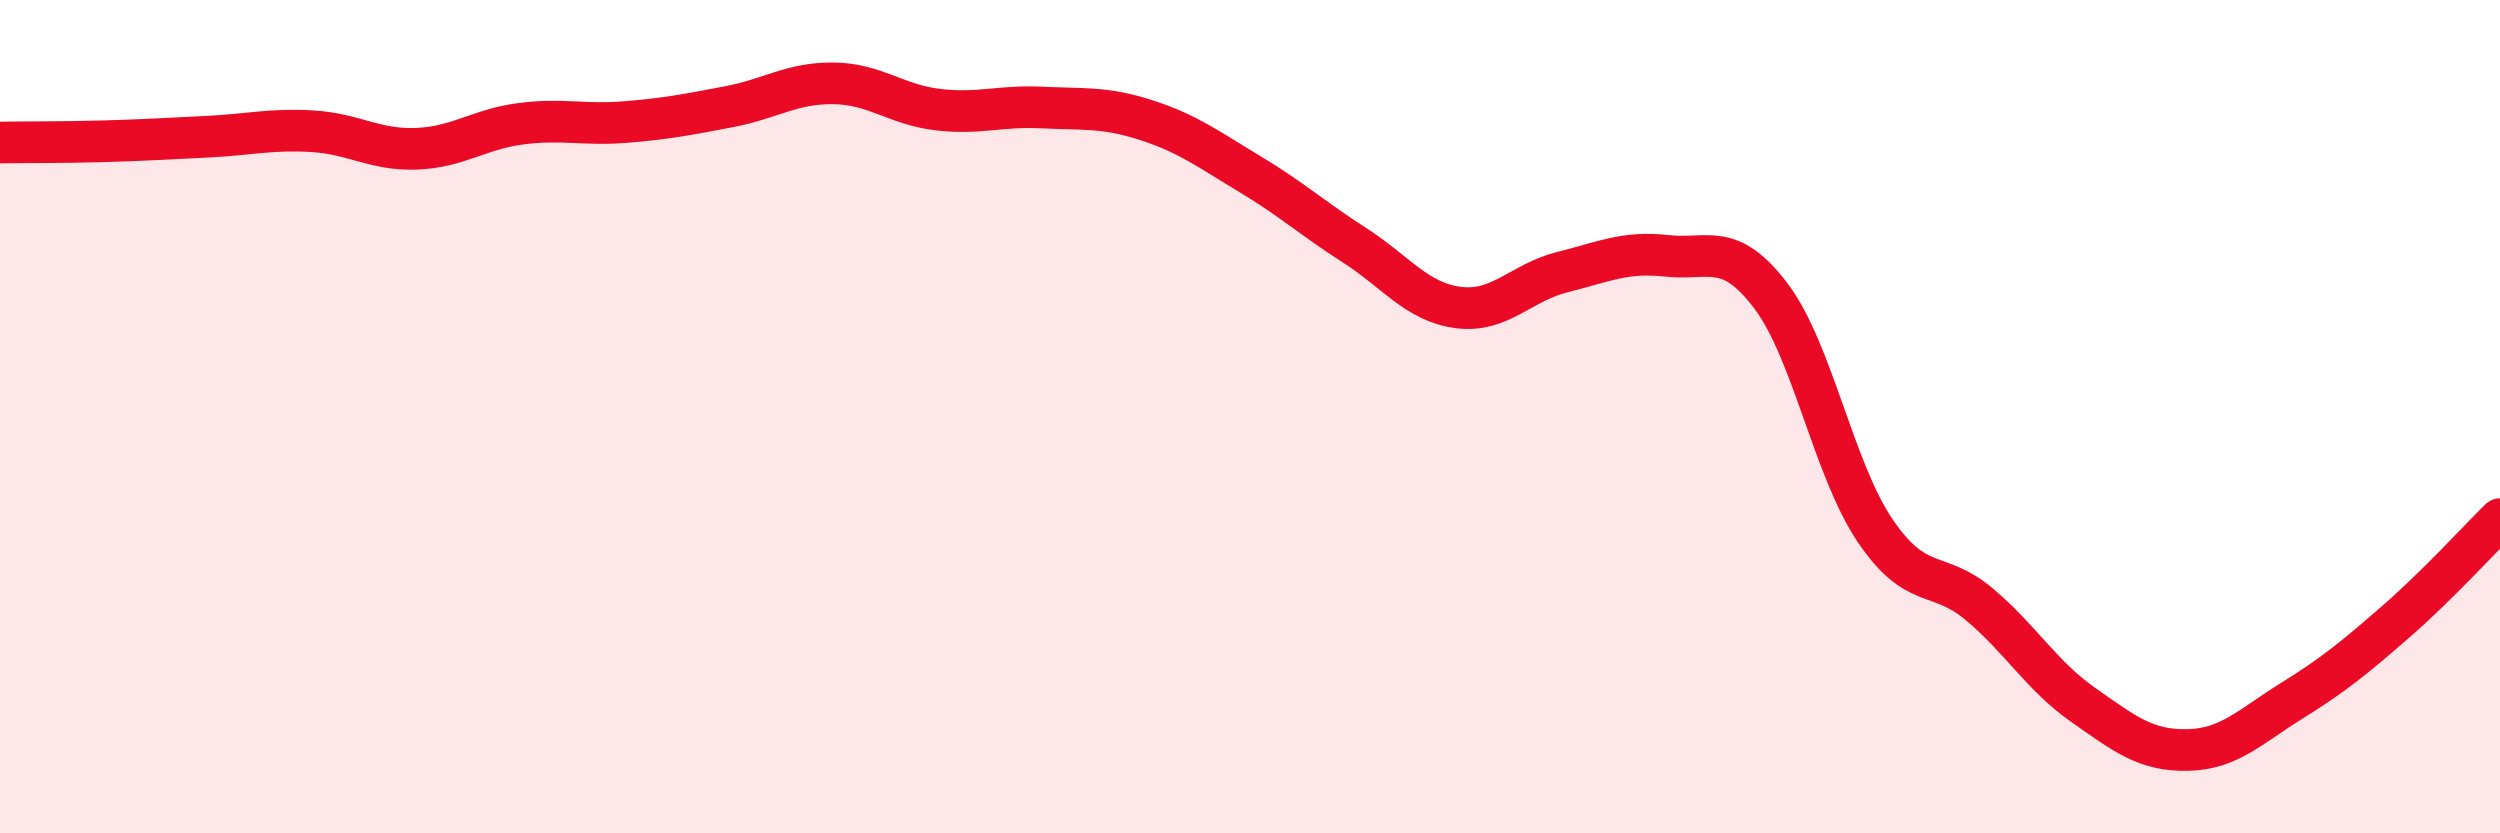
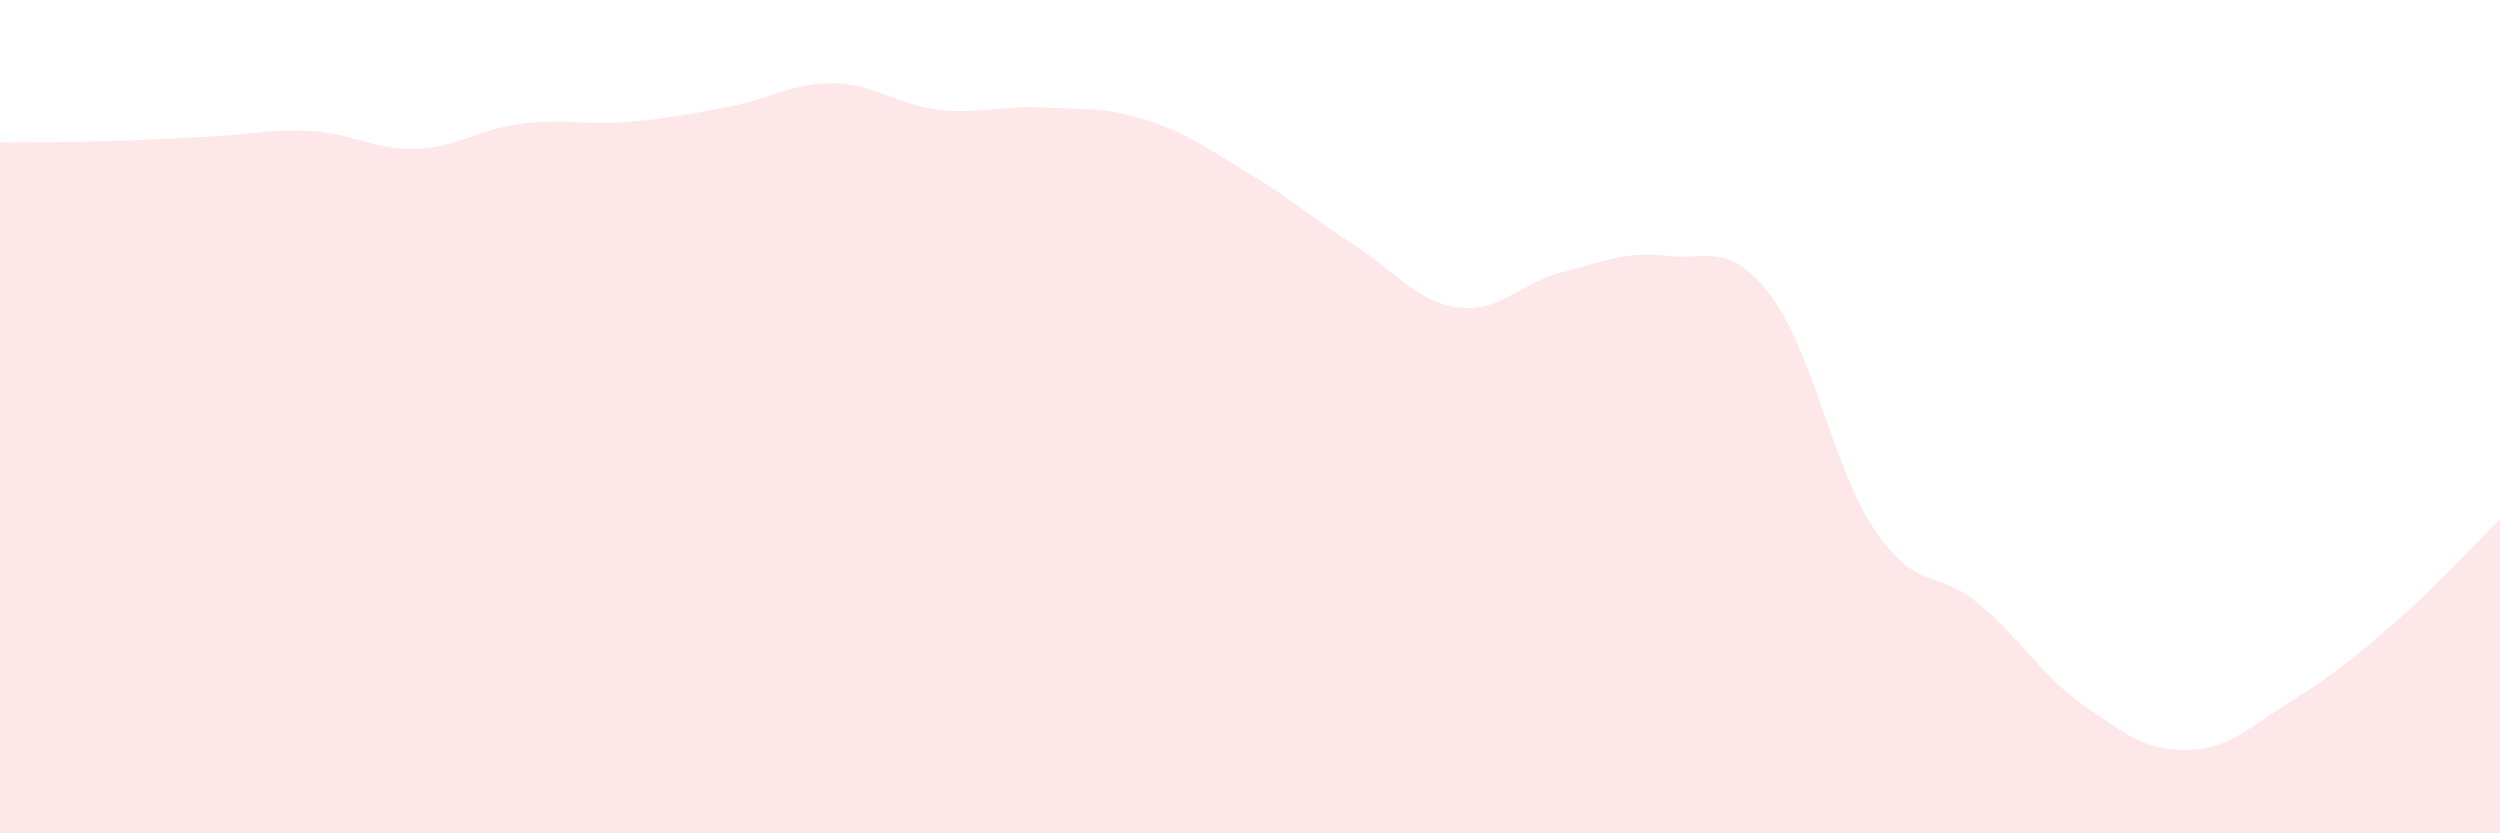
<svg xmlns="http://www.w3.org/2000/svg" width="60" height="20" viewBox="0 0 60 20">
  <path d="M 0,3.42 C 0.5,3.41 1.5,3.42 2.5,3.39 C 3.5,3.36 4,3.33 5,3.28 C 6,3.23 6.5,3.09 7.5,3.15 C 8.5,3.21 9,3.61 10,3.57 C 11,3.53 11.5,3.1 12.5,2.97 C 13.5,2.84 14,3.01 15,2.93 C 16,2.85 16.5,2.75 17.5,2.56 C 18.5,2.37 19,1.99 20,2 C 21,2.01 21.5,2.51 22.5,2.63 C 23.5,2.75 24,2.53 25,2.58 C 26,2.63 26.5,2.56 27.5,2.88 C 28.5,3.2 29,3.58 30,4.18 C 31,4.78 31.5,5.24 32.5,5.88 C 33.5,6.52 34,7.25 35,7.38 C 36,7.51 36.5,6.78 37.5,6.53 C 38.5,6.28 39,6.03 40,6.14 C 41,6.25 41.5,5.78 42.5,7.1 C 43.5,8.42 44,11.25 45,12.73 C 46,14.21 46.5,13.66 47.5,14.5 C 48.5,15.34 49,16.22 50,16.92 C 51,17.62 51.5,18.02 52.5,18 C 53.5,17.98 54,17.44 55,16.82 C 56,16.2 56.5,15.79 57.5,14.92 C 58.5,14.05 59.5,12.95 60,12.46L60 20L0 20Z" fill="#EB0A25" opacity="0.1" stroke-linecap="round" stroke-linejoin="round" />
-   <path d="M 0,3.42 C 0.5,3.41 1.5,3.42 2.5,3.39 C 3.5,3.36 4,3.33 5,3.28 C 6,3.23 6.5,3.09 7.5,3.15 C 8.5,3.21 9,3.61 10,3.57 C 11,3.53 11.5,3.1 12.5,2.97 C 13.5,2.84 14,3.01 15,2.93 C 16,2.85 16.5,2.75 17.5,2.56 C 18.5,2.37 19,1.99 20,2 C 21,2.01 21.5,2.51 22.5,2.63 C 23.5,2.75 24,2.53 25,2.58 C 26,2.63 26.5,2.56 27.5,2.88 C 28.5,3.2 29,3.58 30,4.18 C 31,4.78 31.5,5.24 32.5,5.88 C 33.5,6.52 34,7.25 35,7.38 C 36,7.51 36.5,6.78 37.5,6.53 C 38.5,6.28 39,6.03 40,6.14 C 41,6.25 41.5,5.78 42.5,7.1 C 43.5,8.42 44,11.25 45,12.73 C 46,14.21 46.5,13.66 47.5,14.5 C 48.5,15.34 49,16.22 50,16.92 C 51,17.62 51.5,18.02 52.5,18 C 53.5,17.98 54,17.44 55,16.82 C 56,16.2 56.5,15.79 57.5,14.92 C 58.5,14.05 59.5,12.95 60,12.46" stroke="#EB0A25" stroke-width="1" fill="none" stroke-linecap="round" stroke-linejoin="round" />
</svg>